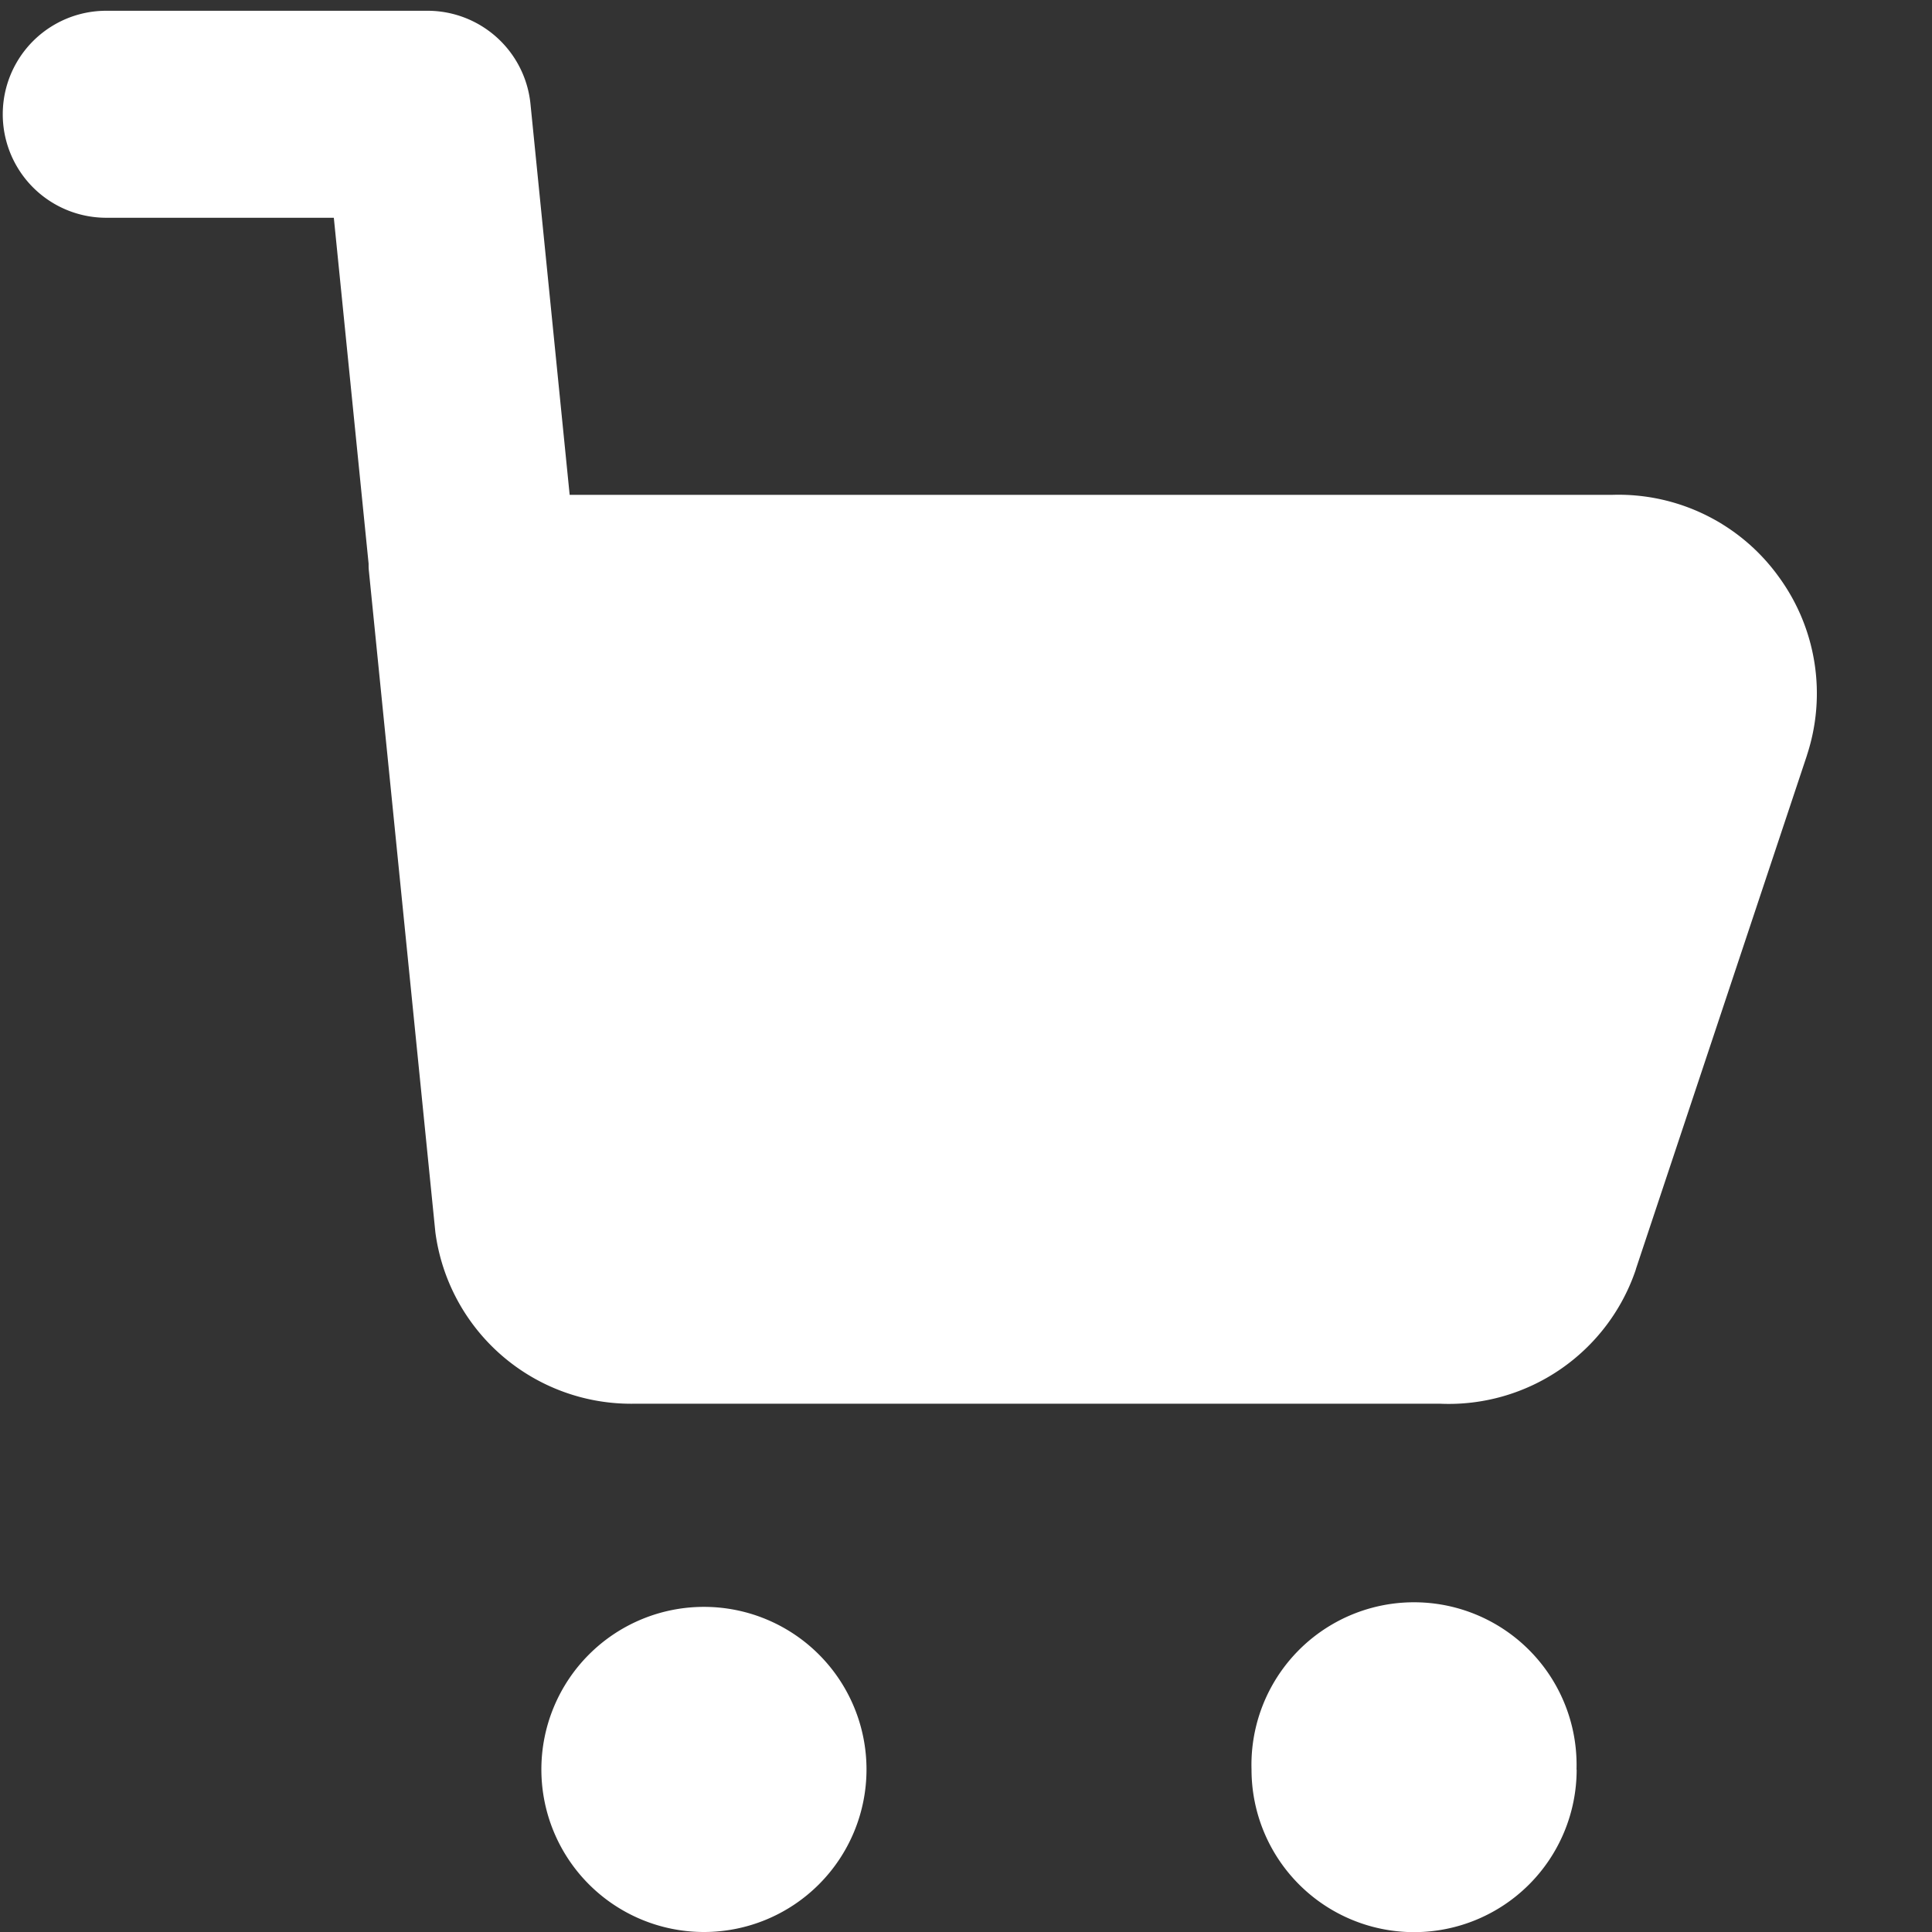
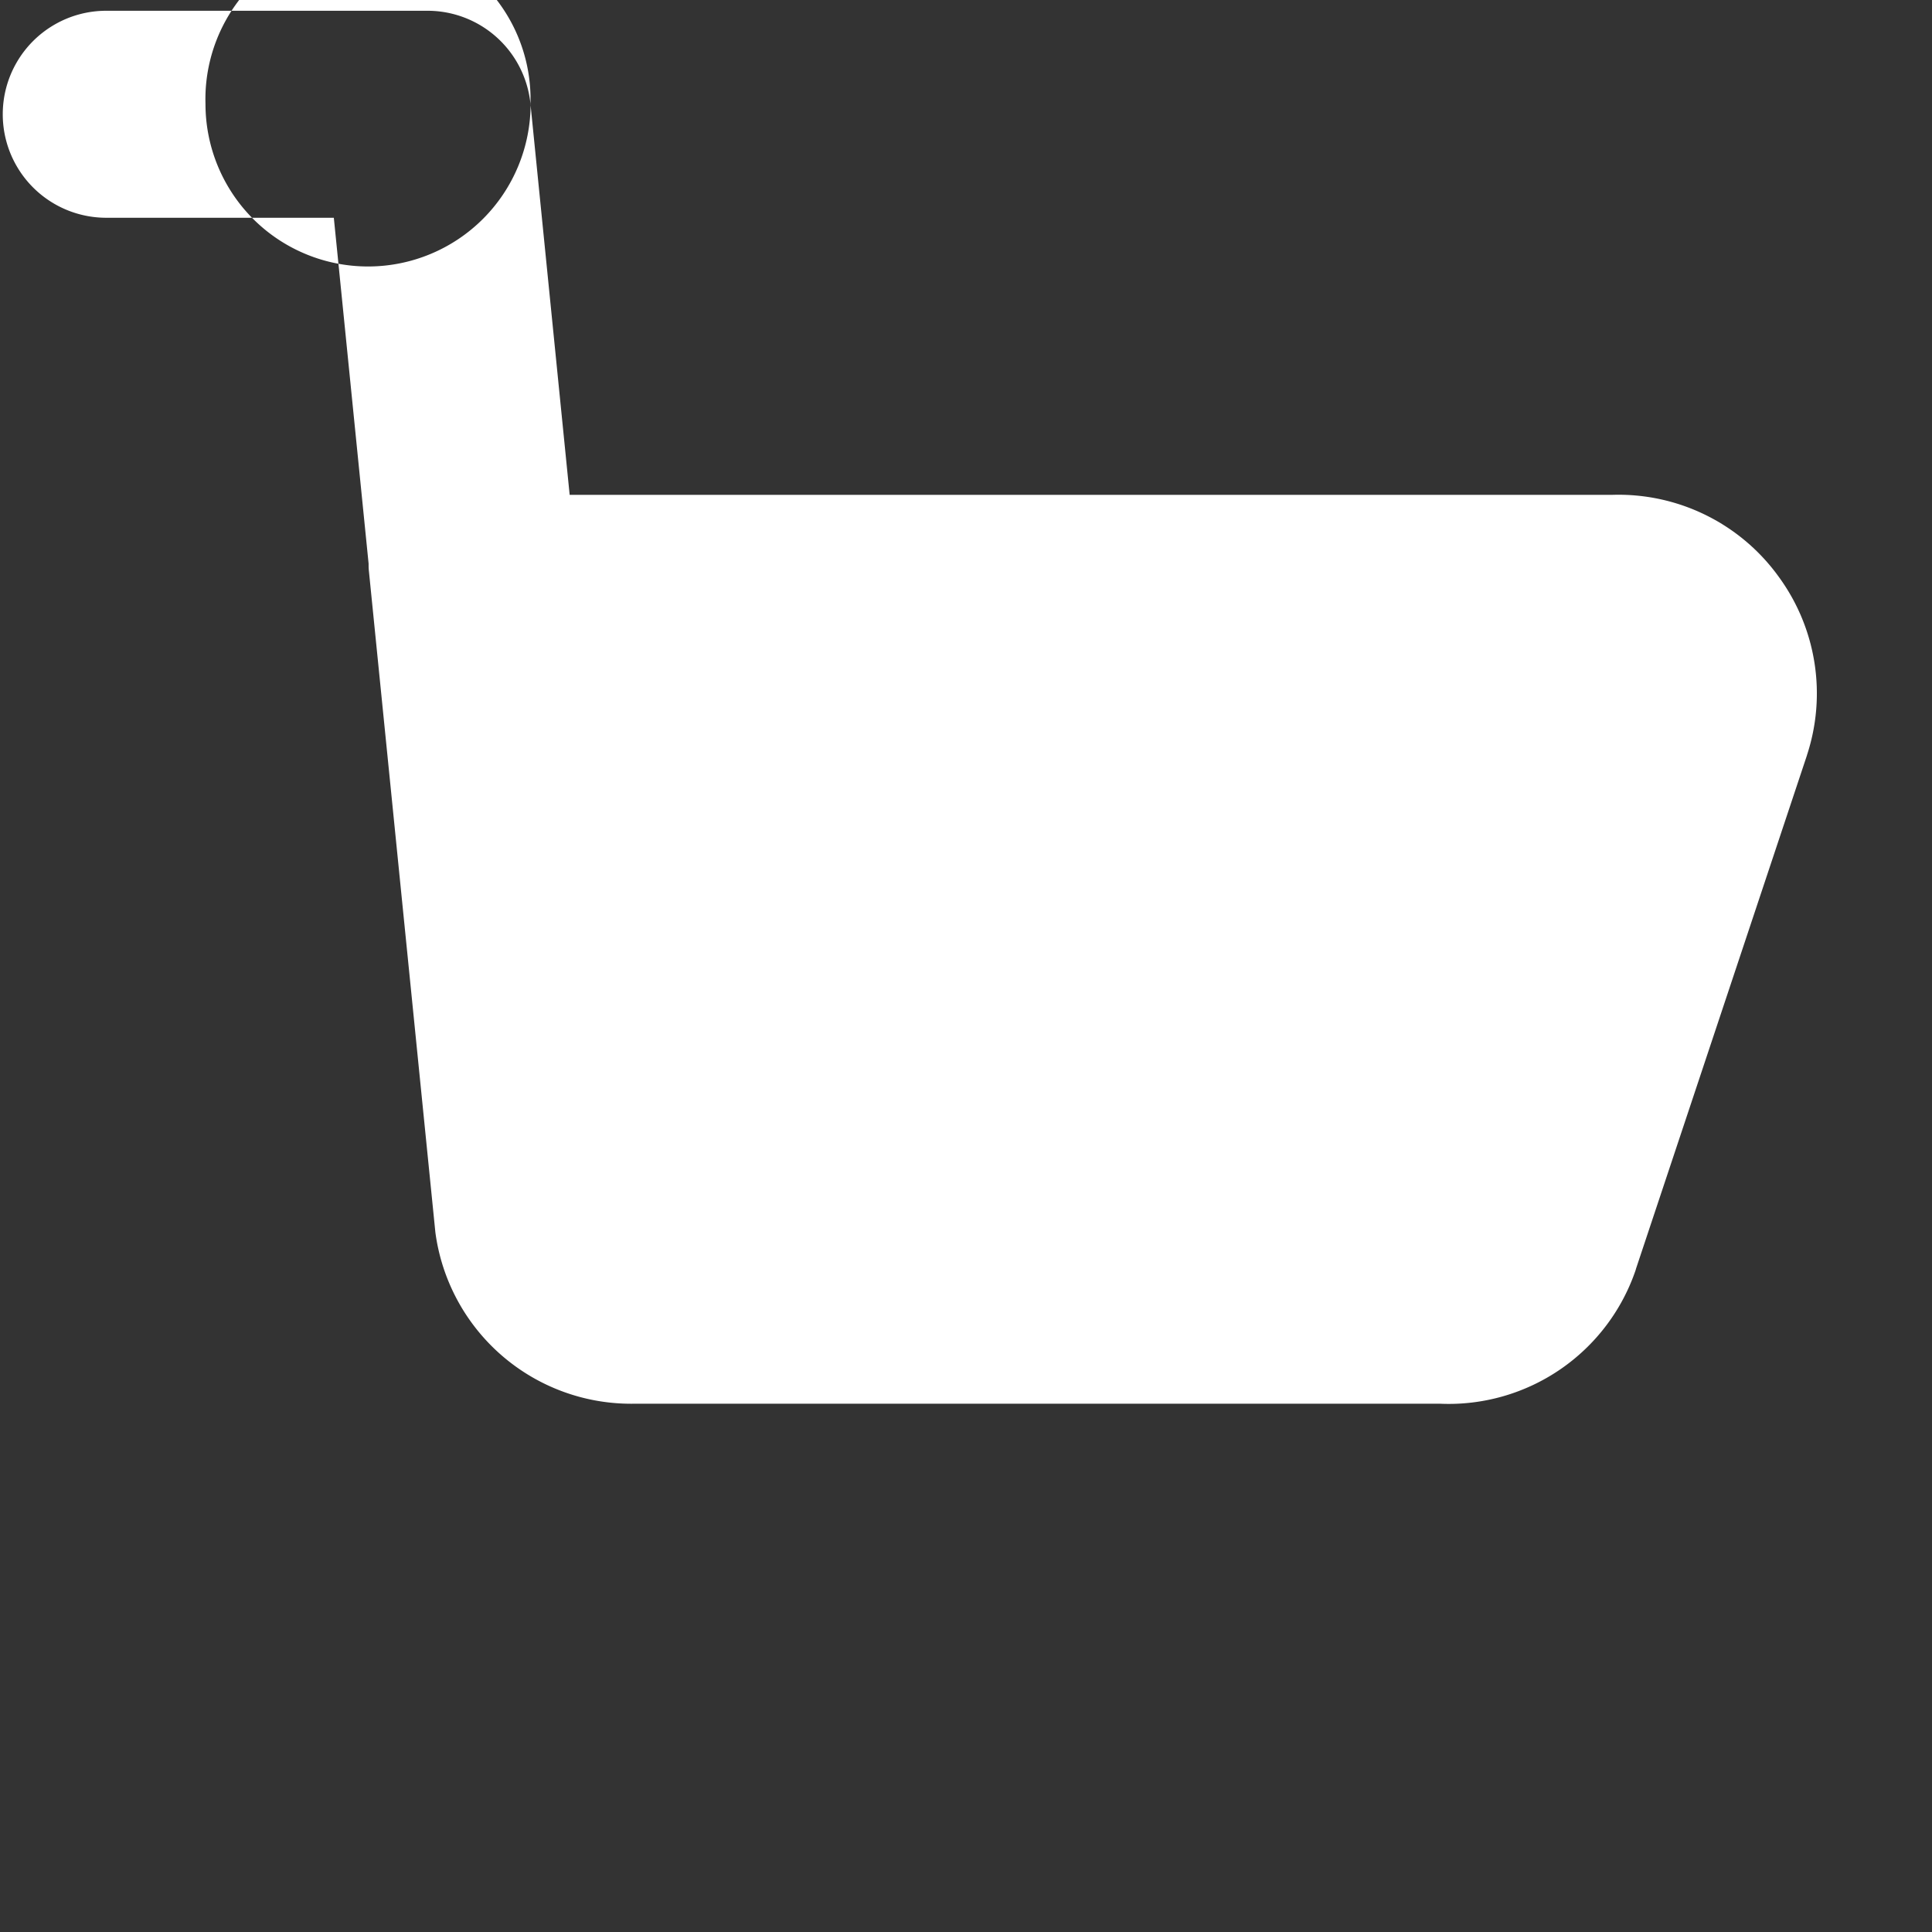
<svg xmlns="http://www.w3.org/2000/svg" fill="none" viewBox="0 0 14 14" height="14" width="14">
  <rect x="0" y="0" width="14" height="14" fill="#333333" stroke="none" />
  <g id="shopping-cart-1--shopping-cart-checkout">
-     <path id="Union" fill="#ffffff" fill-rule="evenodd" d="M3.844 0.753a0.75 0.75 0 0 0 -0.747 -0.675H0.77a0.75 0.75 0 0 0 0 1.5h1.649l0.252 2.506c0 0.017 0 0.035 0.002 0.052l0.482 4.795a1.431 1.431 0 0 0 1.431 1.241h5.852a1.431 1.431 0 0 0 1.416 -0.973l0 -0.002 1.24 -3.724 0 -0.001a1.431 1.431 0 0 0 -0.2 -1.286 1.431 1.431 0 0 0 -1.216 -0.6h-7.55L3.844 0.753Zm7.58 12.07a1.178 1.178 0 1 0 -2.355 0 1.178 1.178 0 0 0 2.356 0Zm-6.323 -1.179a1.178 1.178 0 1 1 0 2.356 1.178 1.178 0 0 1 0 -2.356Z" clip-rule="evenodd" stroke-width="1" />
+     <path id="Union" fill="#ffffff" fill-rule="evenodd" d="M3.844 0.753a0.75 0.75 0 0 0 -0.747 -0.675H0.77a0.75 0.75 0 0 0 0 1.5h1.649l0.252 2.506c0 0.017 0 0.035 0.002 0.052l0.482 4.795a1.431 1.431 0 0 0 1.431 1.241h5.852a1.431 1.431 0 0 0 1.416 -0.973l0 -0.002 1.24 -3.724 0 -0.001a1.431 1.431 0 0 0 -0.2 -1.286 1.431 1.431 0 0 0 -1.216 -0.6h-7.55L3.844 0.753Za1.178 1.178 0 1 0 -2.355 0 1.178 1.178 0 0 0 2.356 0Zm-6.323 -1.179a1.178 1.178 0 1 1 0 2.356 1.178 1.178 0 0 1 0 -2.356Z" clip-rule="evenodd" stroke-width="1" />
  </g>
</svg>